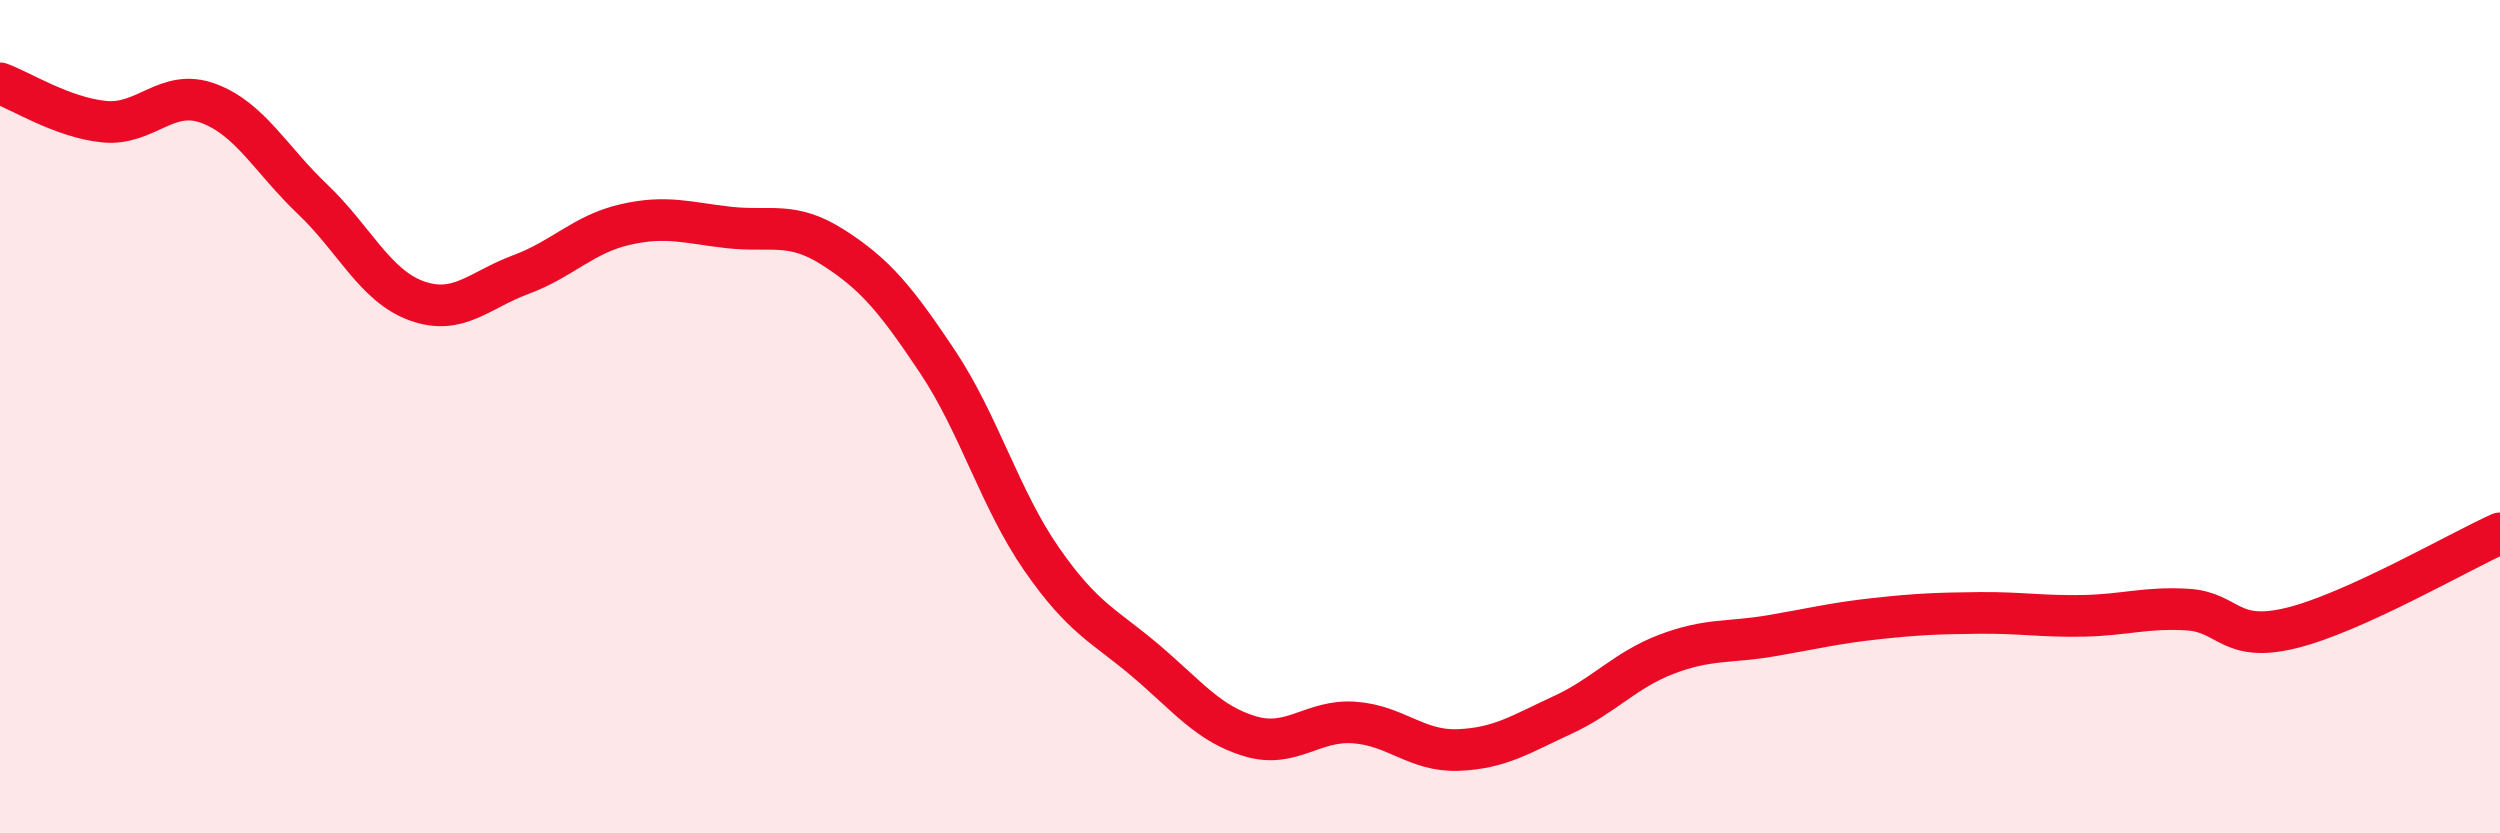
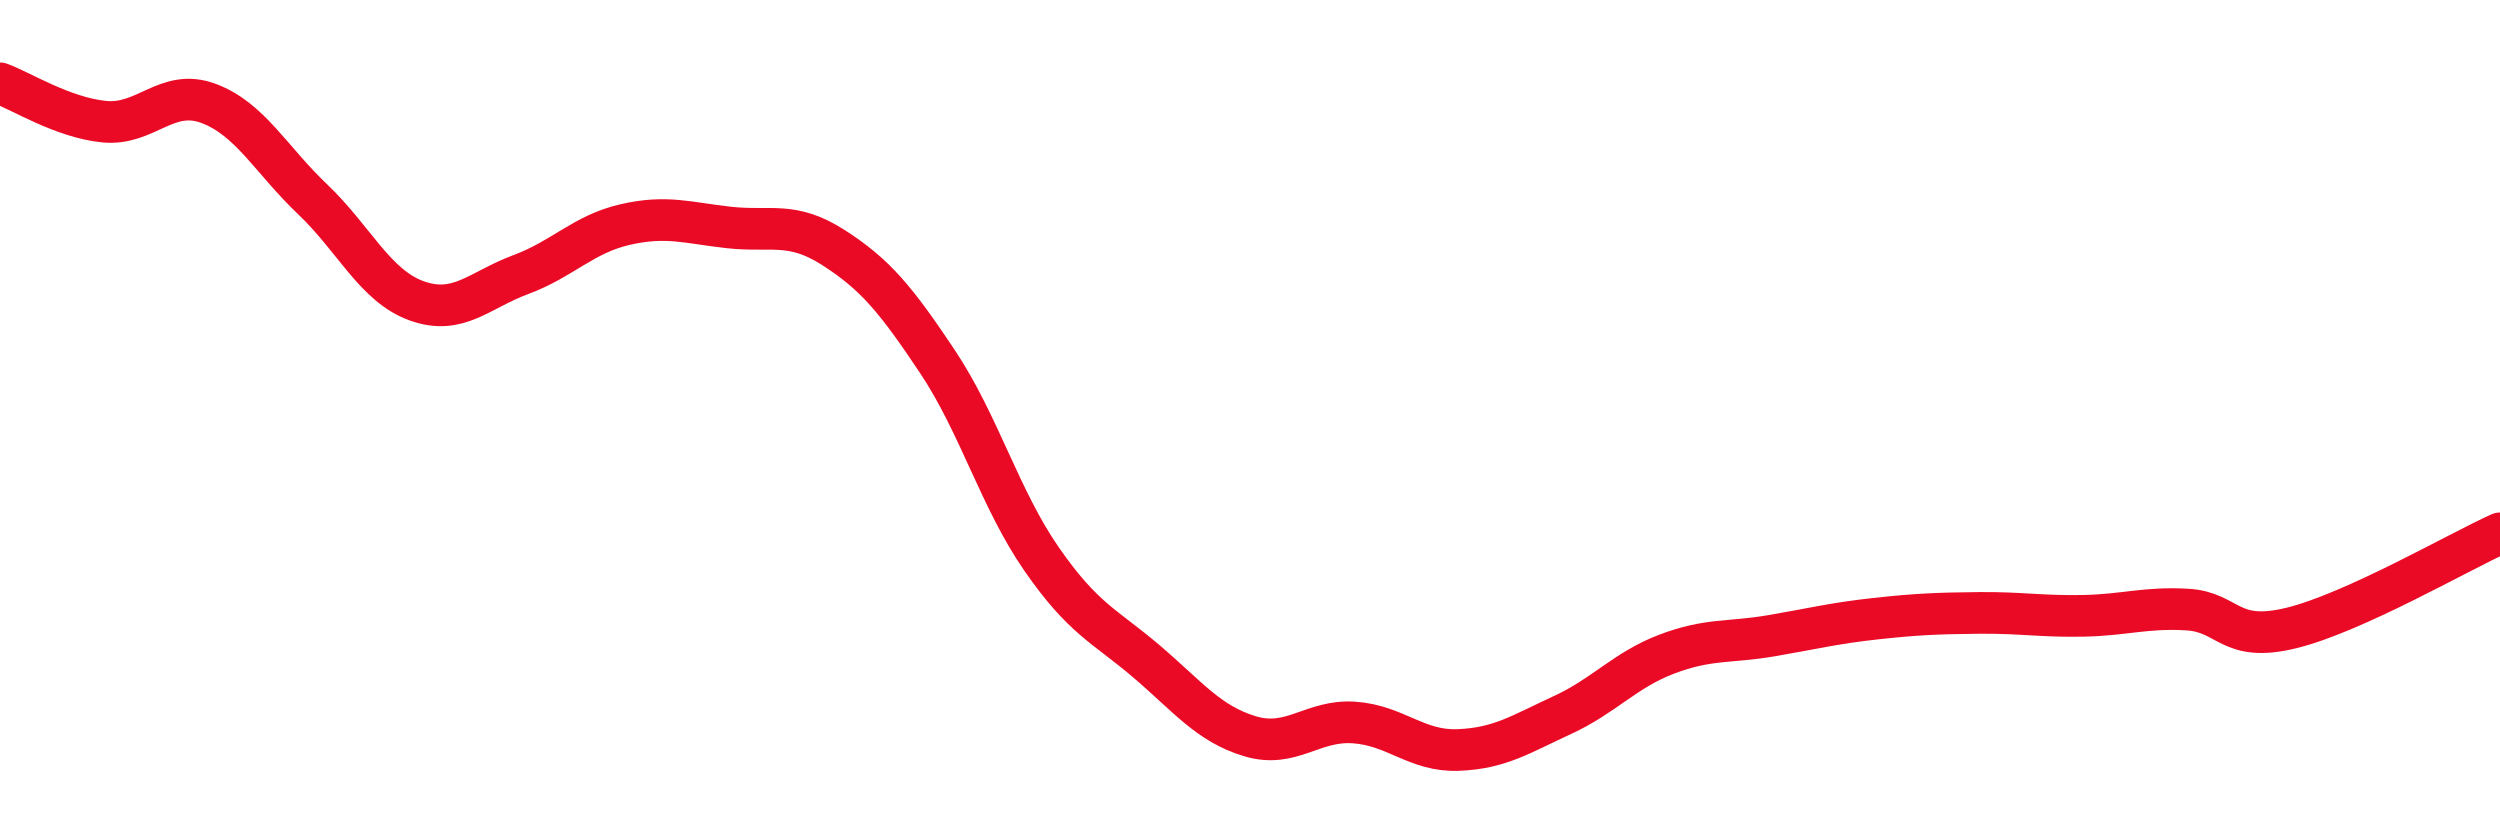
<svg xmlns="http://www.w3.org/2000/svg" width="60" height="20" viewBox="0 0 60 20">
-   <path d="M 0,2 C 0.5,2.18 1.5,2.82 2.5,2.92 C 3.5,3.02 4,2.11 5,2.48 C 6,2.85 6.5,3.83 7.5,4.78 C 8.5,5.73 9,6.86 10,7.22 C 11,7.58 11.5,6.96 12.5,6.59 C 13.5,6.22 14,5.62 15,5.39 C 16,5.16 16.5,5.35 17.5,5.46 C 18.5,5.57 19,5.3 20,5.94 C 21,6.58 21.5,7.18 22.5,8.68 C 23.5,10.18 24,11.98 25,13.42 C 26,14.86 26.5,15.01 27.5,15.86 C 28.5,16.71 29,17.37 30,17.67 C 31,17.97 31.5,17.27 32.5,17.34 C 33.5,17.41 34,18.04 35,18 C 36,17.96 36.5,17.62 37.5,17.16 C 38.5,16.7 39,16.08 40,15.7 C 41,15.32 41.5,15.43 42.5,15.26 C 43.5,15.09 44,14.96 45,14.85 C 46,14.74 46.5,14.72 47.5,14.71 C 48.5,14.7 49,14.8 50,14.78 C 51,14.76 51.5,14.57 52.5,14.63 C 53.5,14.69 53.5,15.44 55,15.07 C 56.5,14.7 59,13.25 60,12.8L60 20L0 20Z" fill="#EB0A25" opacity="0.1" stroke-linecap="round" stroke-linejoin="round" />
  <path d="M 0,2 C 0.5,2.18 1.5,2.82 2.5,2.92 C 3.5,3.02 4,2.11 5,2.48 C 6,2.85 6.5,3.83 7.5,4.78 C 8.5,5.73 9,6.86 10,7.22 C 11,7.58 11.5,6.96 12.5,6.59 C 13.5,6.22 14,5.62 15,5.39 C 16,5.16 16.5,5.35 17.5,5.46 C 18.5,5.57 19,5.3 20,5.94 C 21,6.58 21.5,7.18 22.5,8.68 C 23.5,10.18 24,11.98 25,13.42 C 26,14.86 26.5,15.01 27.5,15.86 C 28.5,16.71 29,17.37 30,17.67 C 31,17.97 31.5,17.27 32.5,17.34 C 33.5,17.41 34,18.04 35,18 C 36,17.96 36.5,17.62 37.5,17.16 C 38.5,16.7 39,16.08 40,15.7 C 41,15.32 41.5,15.43 42.5,15.26 C 43.5,15.09 44,14.96 45,14.85 C 46,14.74 46.5,14.72 47.5,14.71 C 48.5,14.7 49,14.8 50,14.78 C 51,14.76 51.5,14.57 52.5,14.63 C 53.5,14.69 53.5,15.44 55,15.07 C 56.5,14.7 59,13.25 60,12.8" stroke="#EB0A25" stroke-width="1" fill="none" stroke-linecap="round" stroke-linejoin="round" />
</svg>